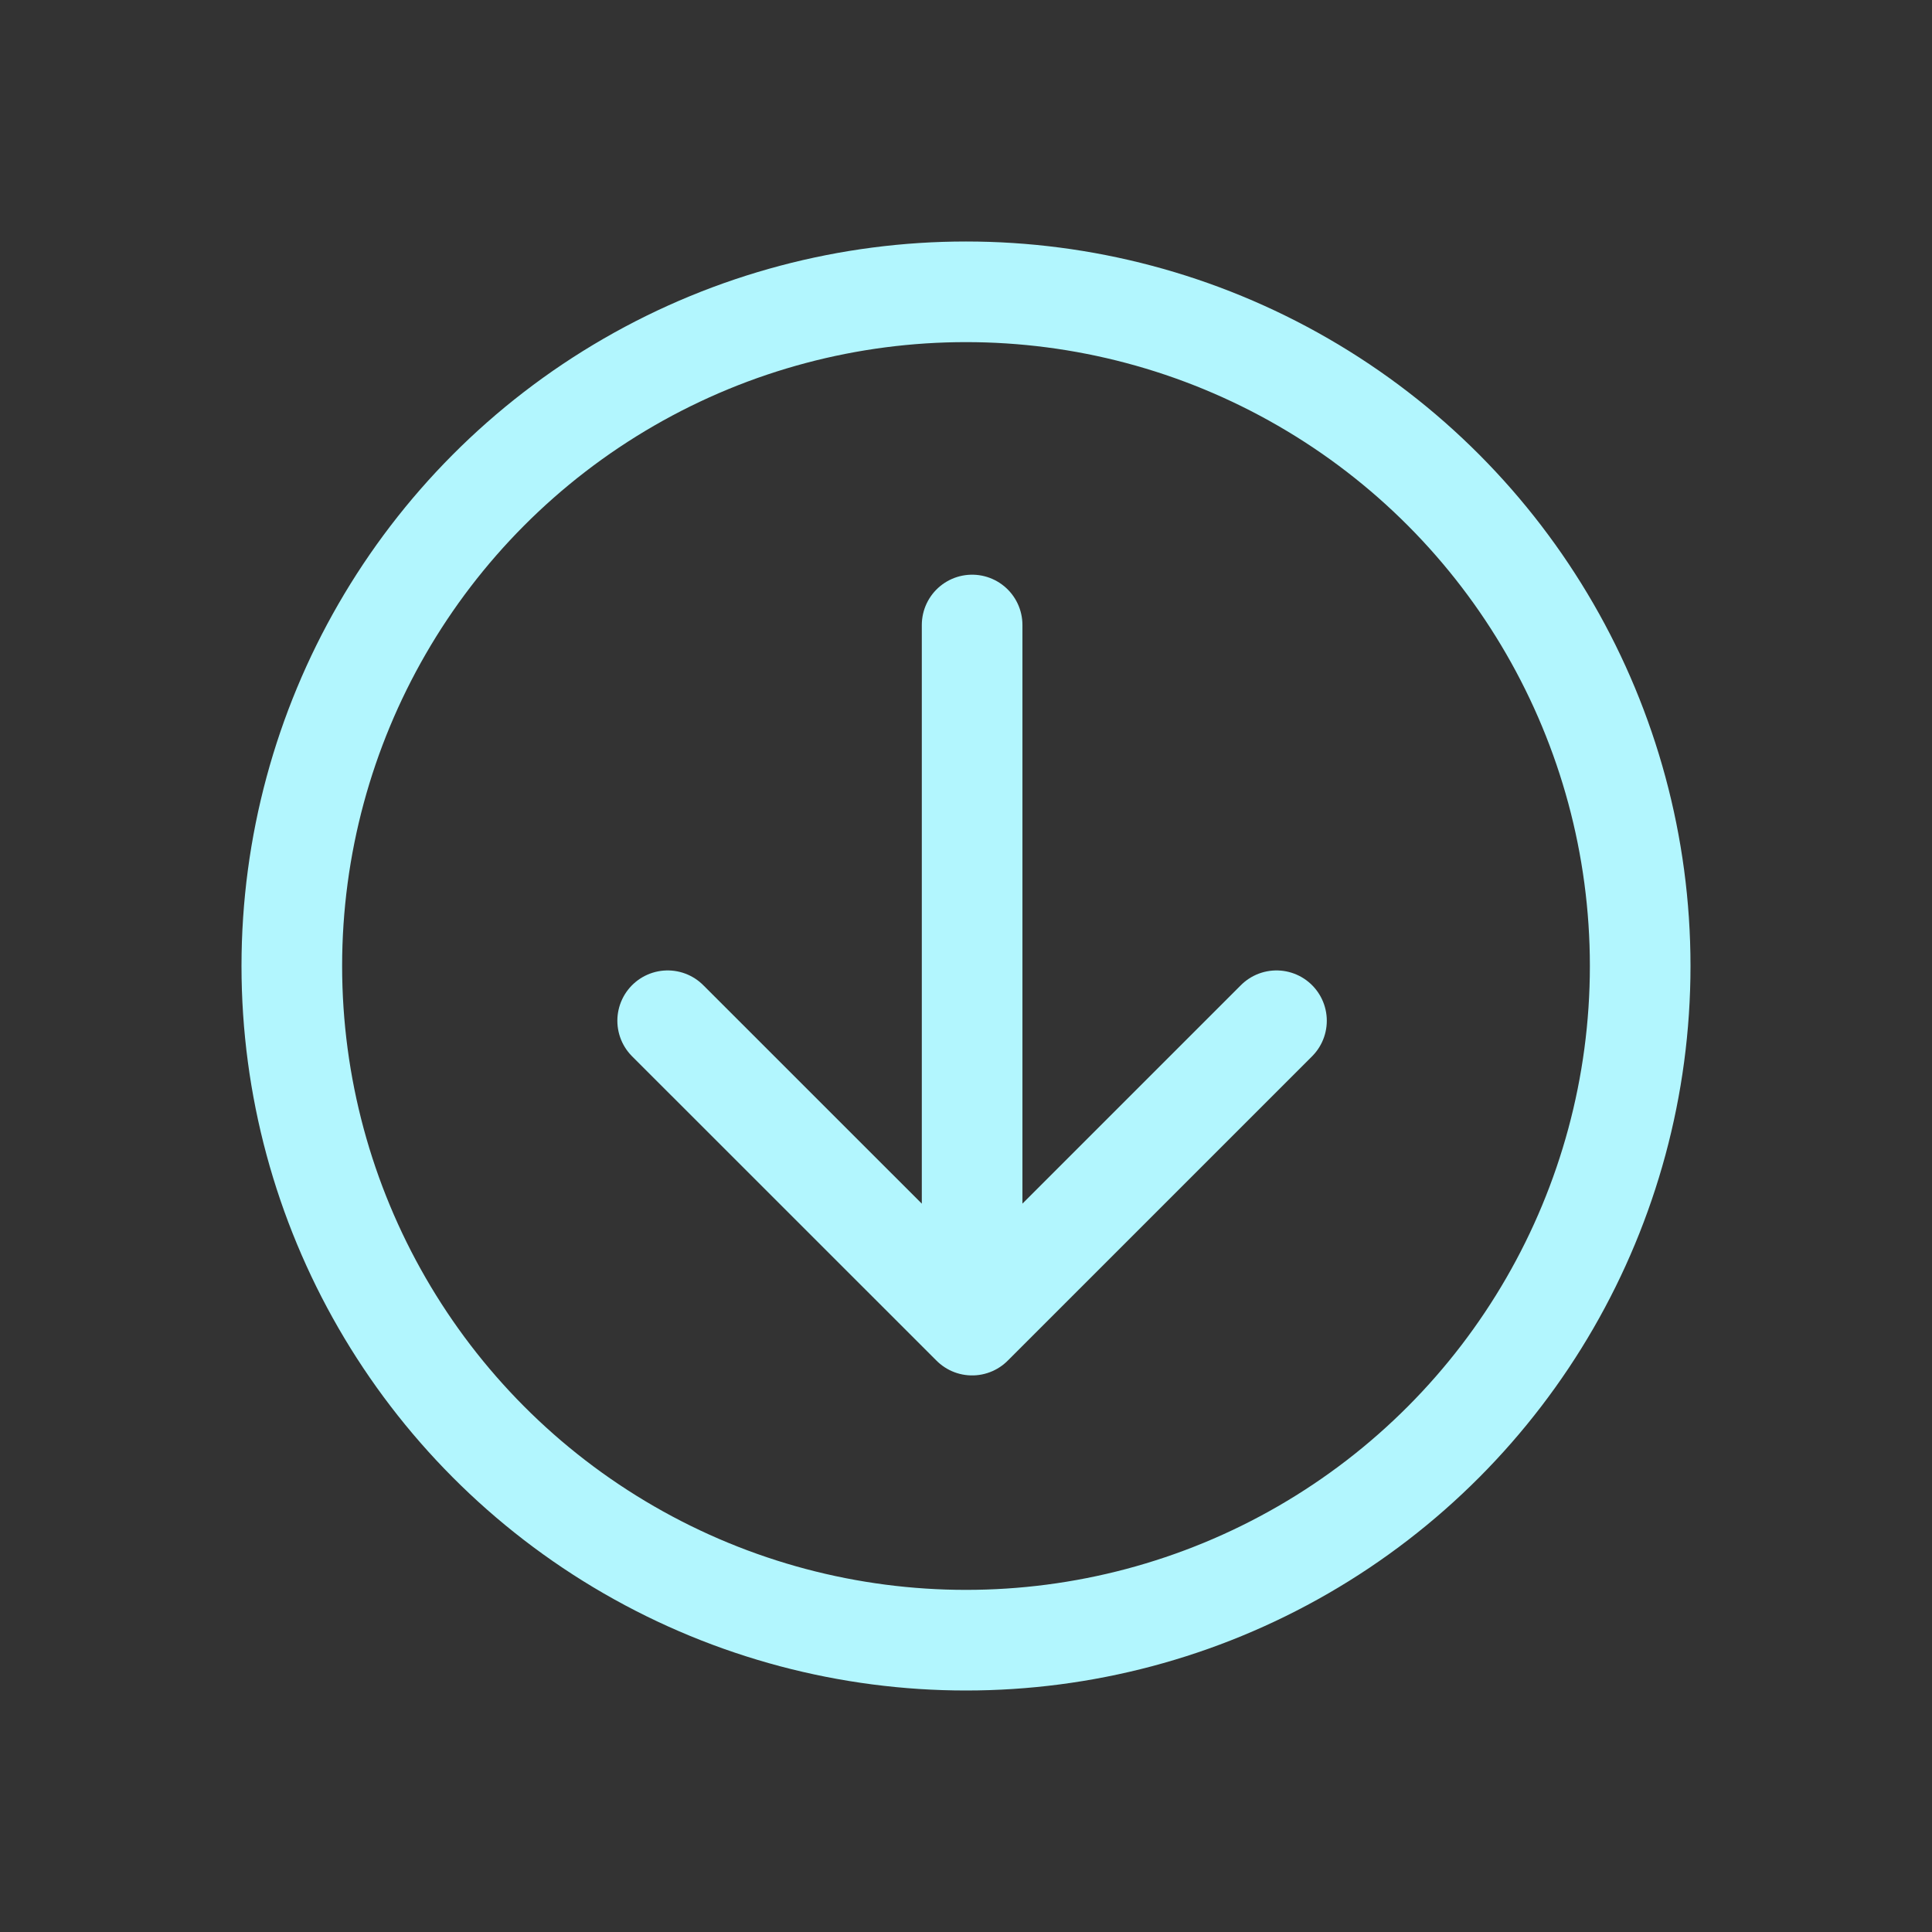
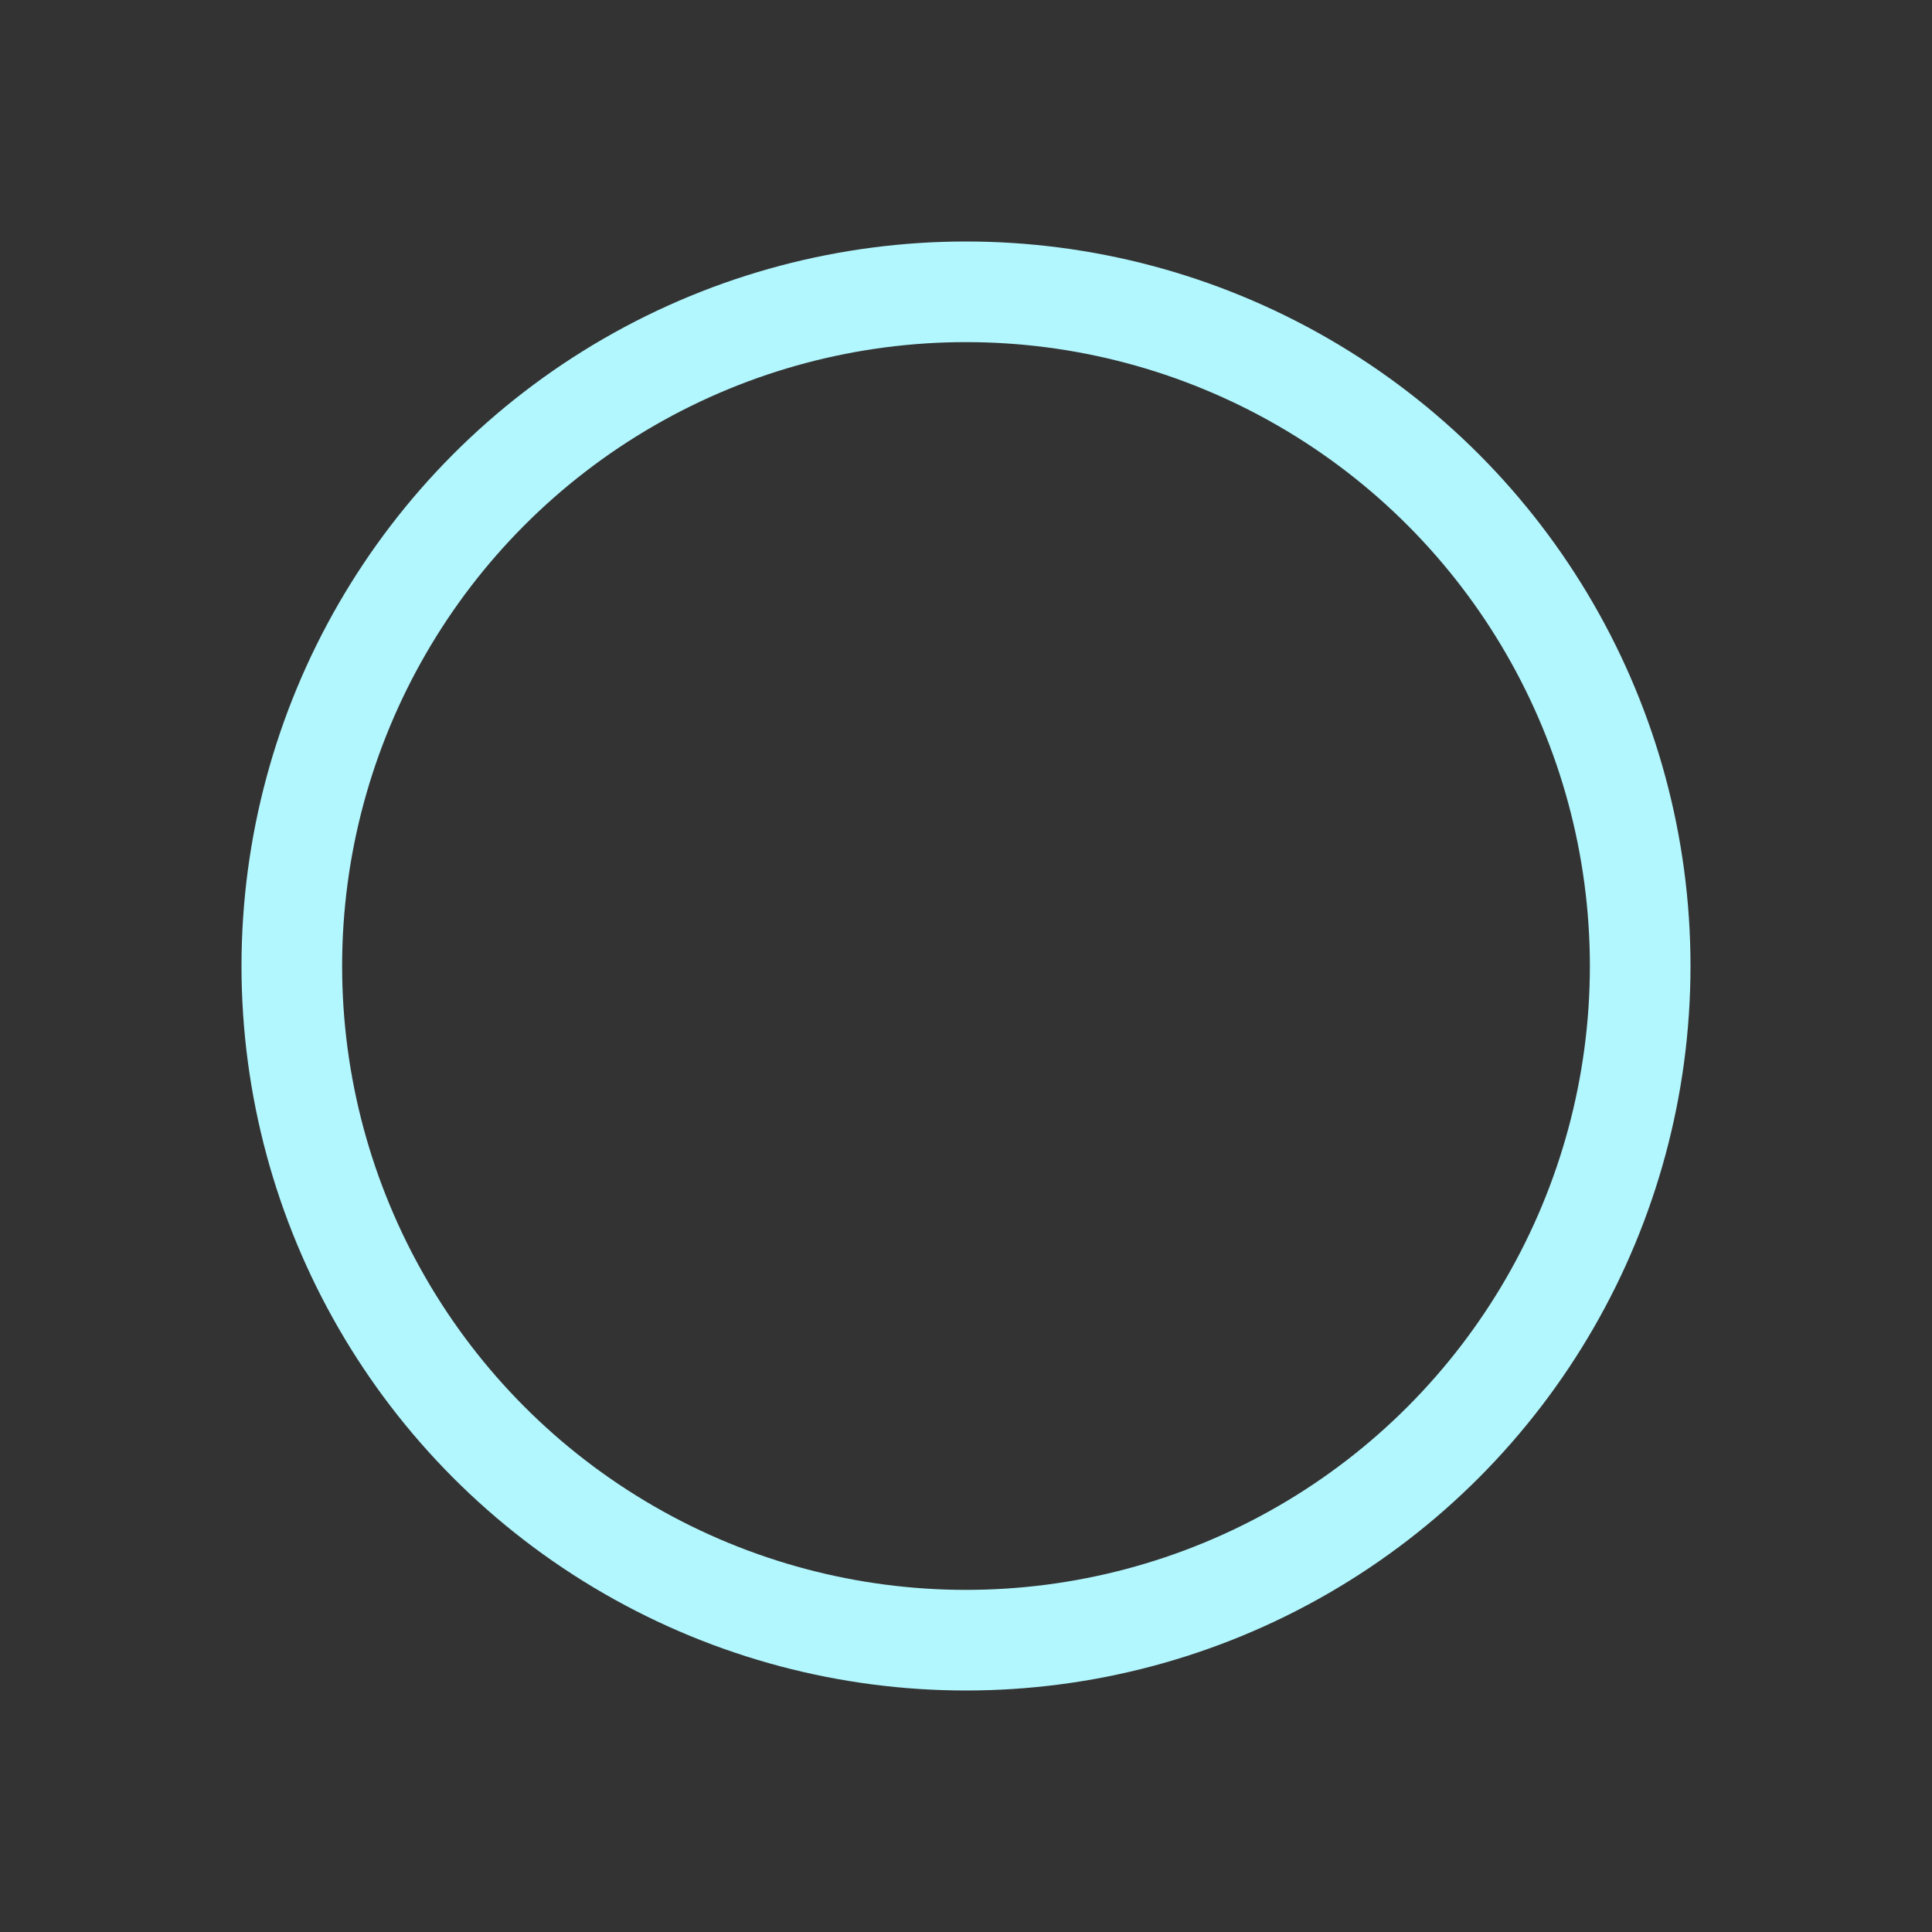
<svg xmlns="http://www.w3.org/2000/svg" width="24" height="24" viewBox="0 0 24 24" fill="none">
  <rect x="0" y="0" width="24" height="24" fill="#333333" stroke="none" />
  <g id="Action/download button">
    <g id="Group 391">
      <circle id="Ellipse 120" cx="12" cy="12" r="8.375" stroke="#B2F6FE" stroke-width="1.25" />
-       <path id="Shape" d="M8.294 12.68L12.076 16.461M12.076 16.461L15.857 12.68M12.076 16.461V7.764" stroke="#B2F6FE" stroke-width="1.25" stroke-linecap="round" />
    </g>
  </g>
</svg>